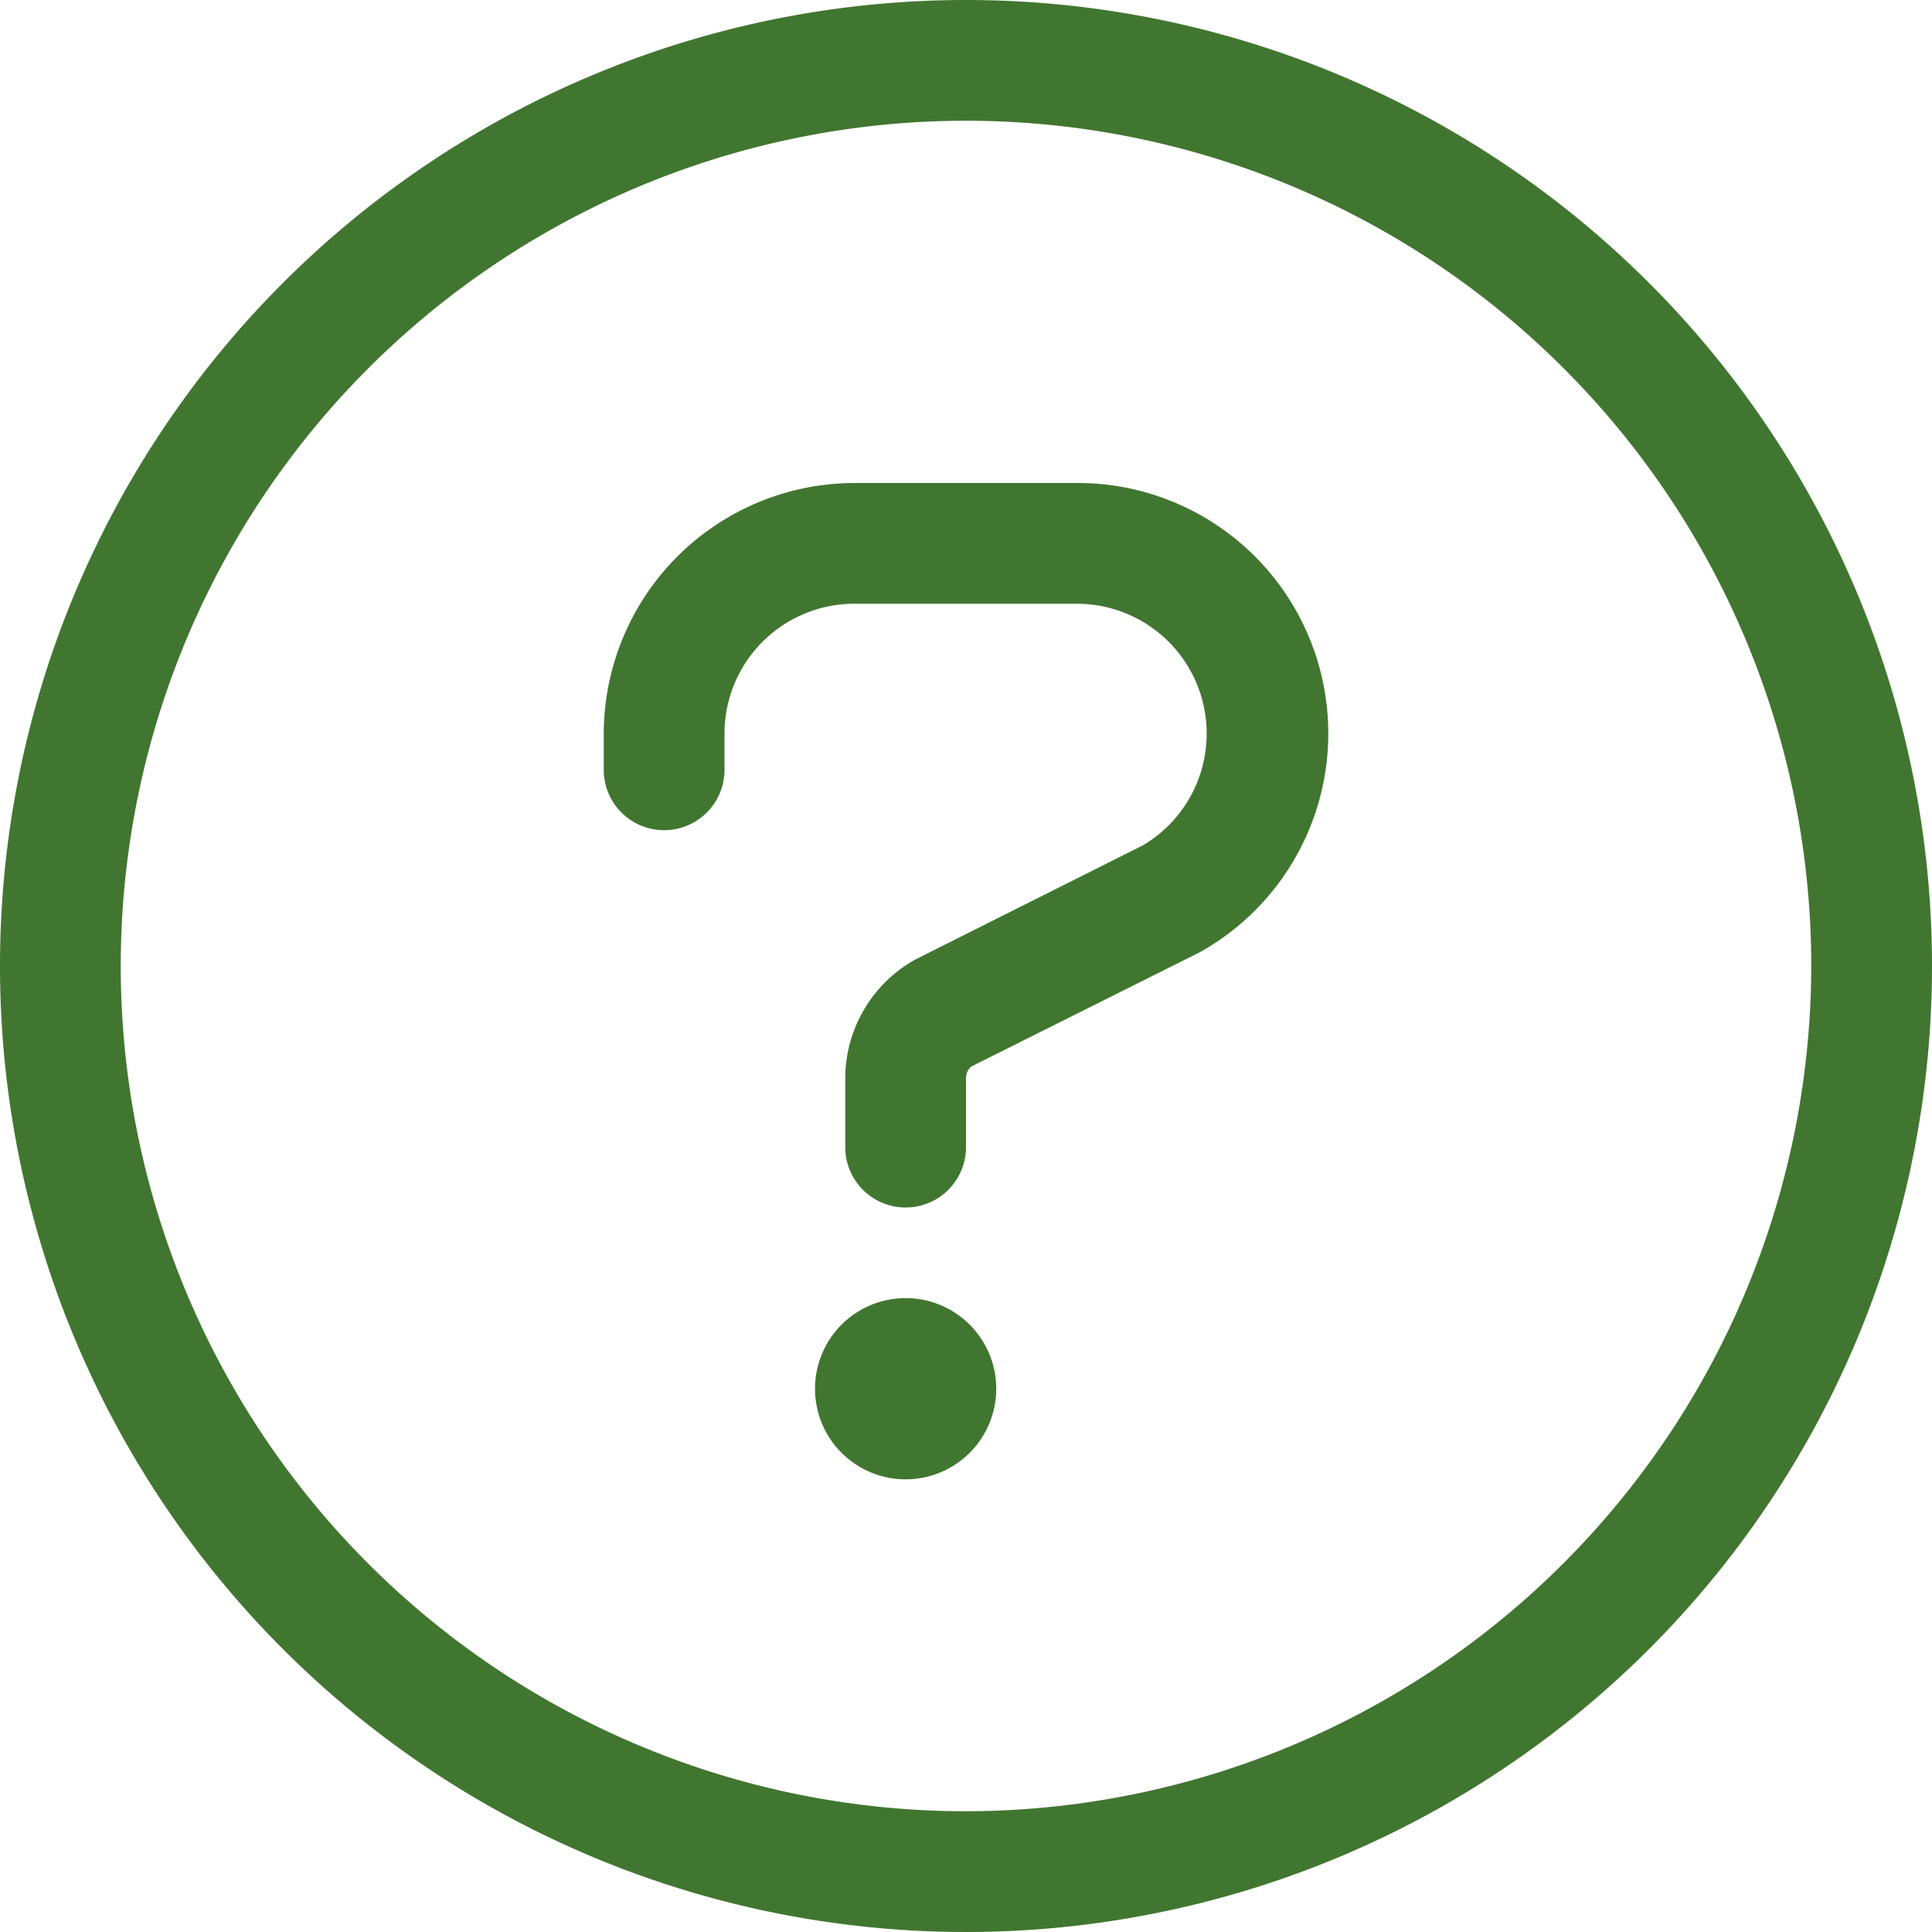
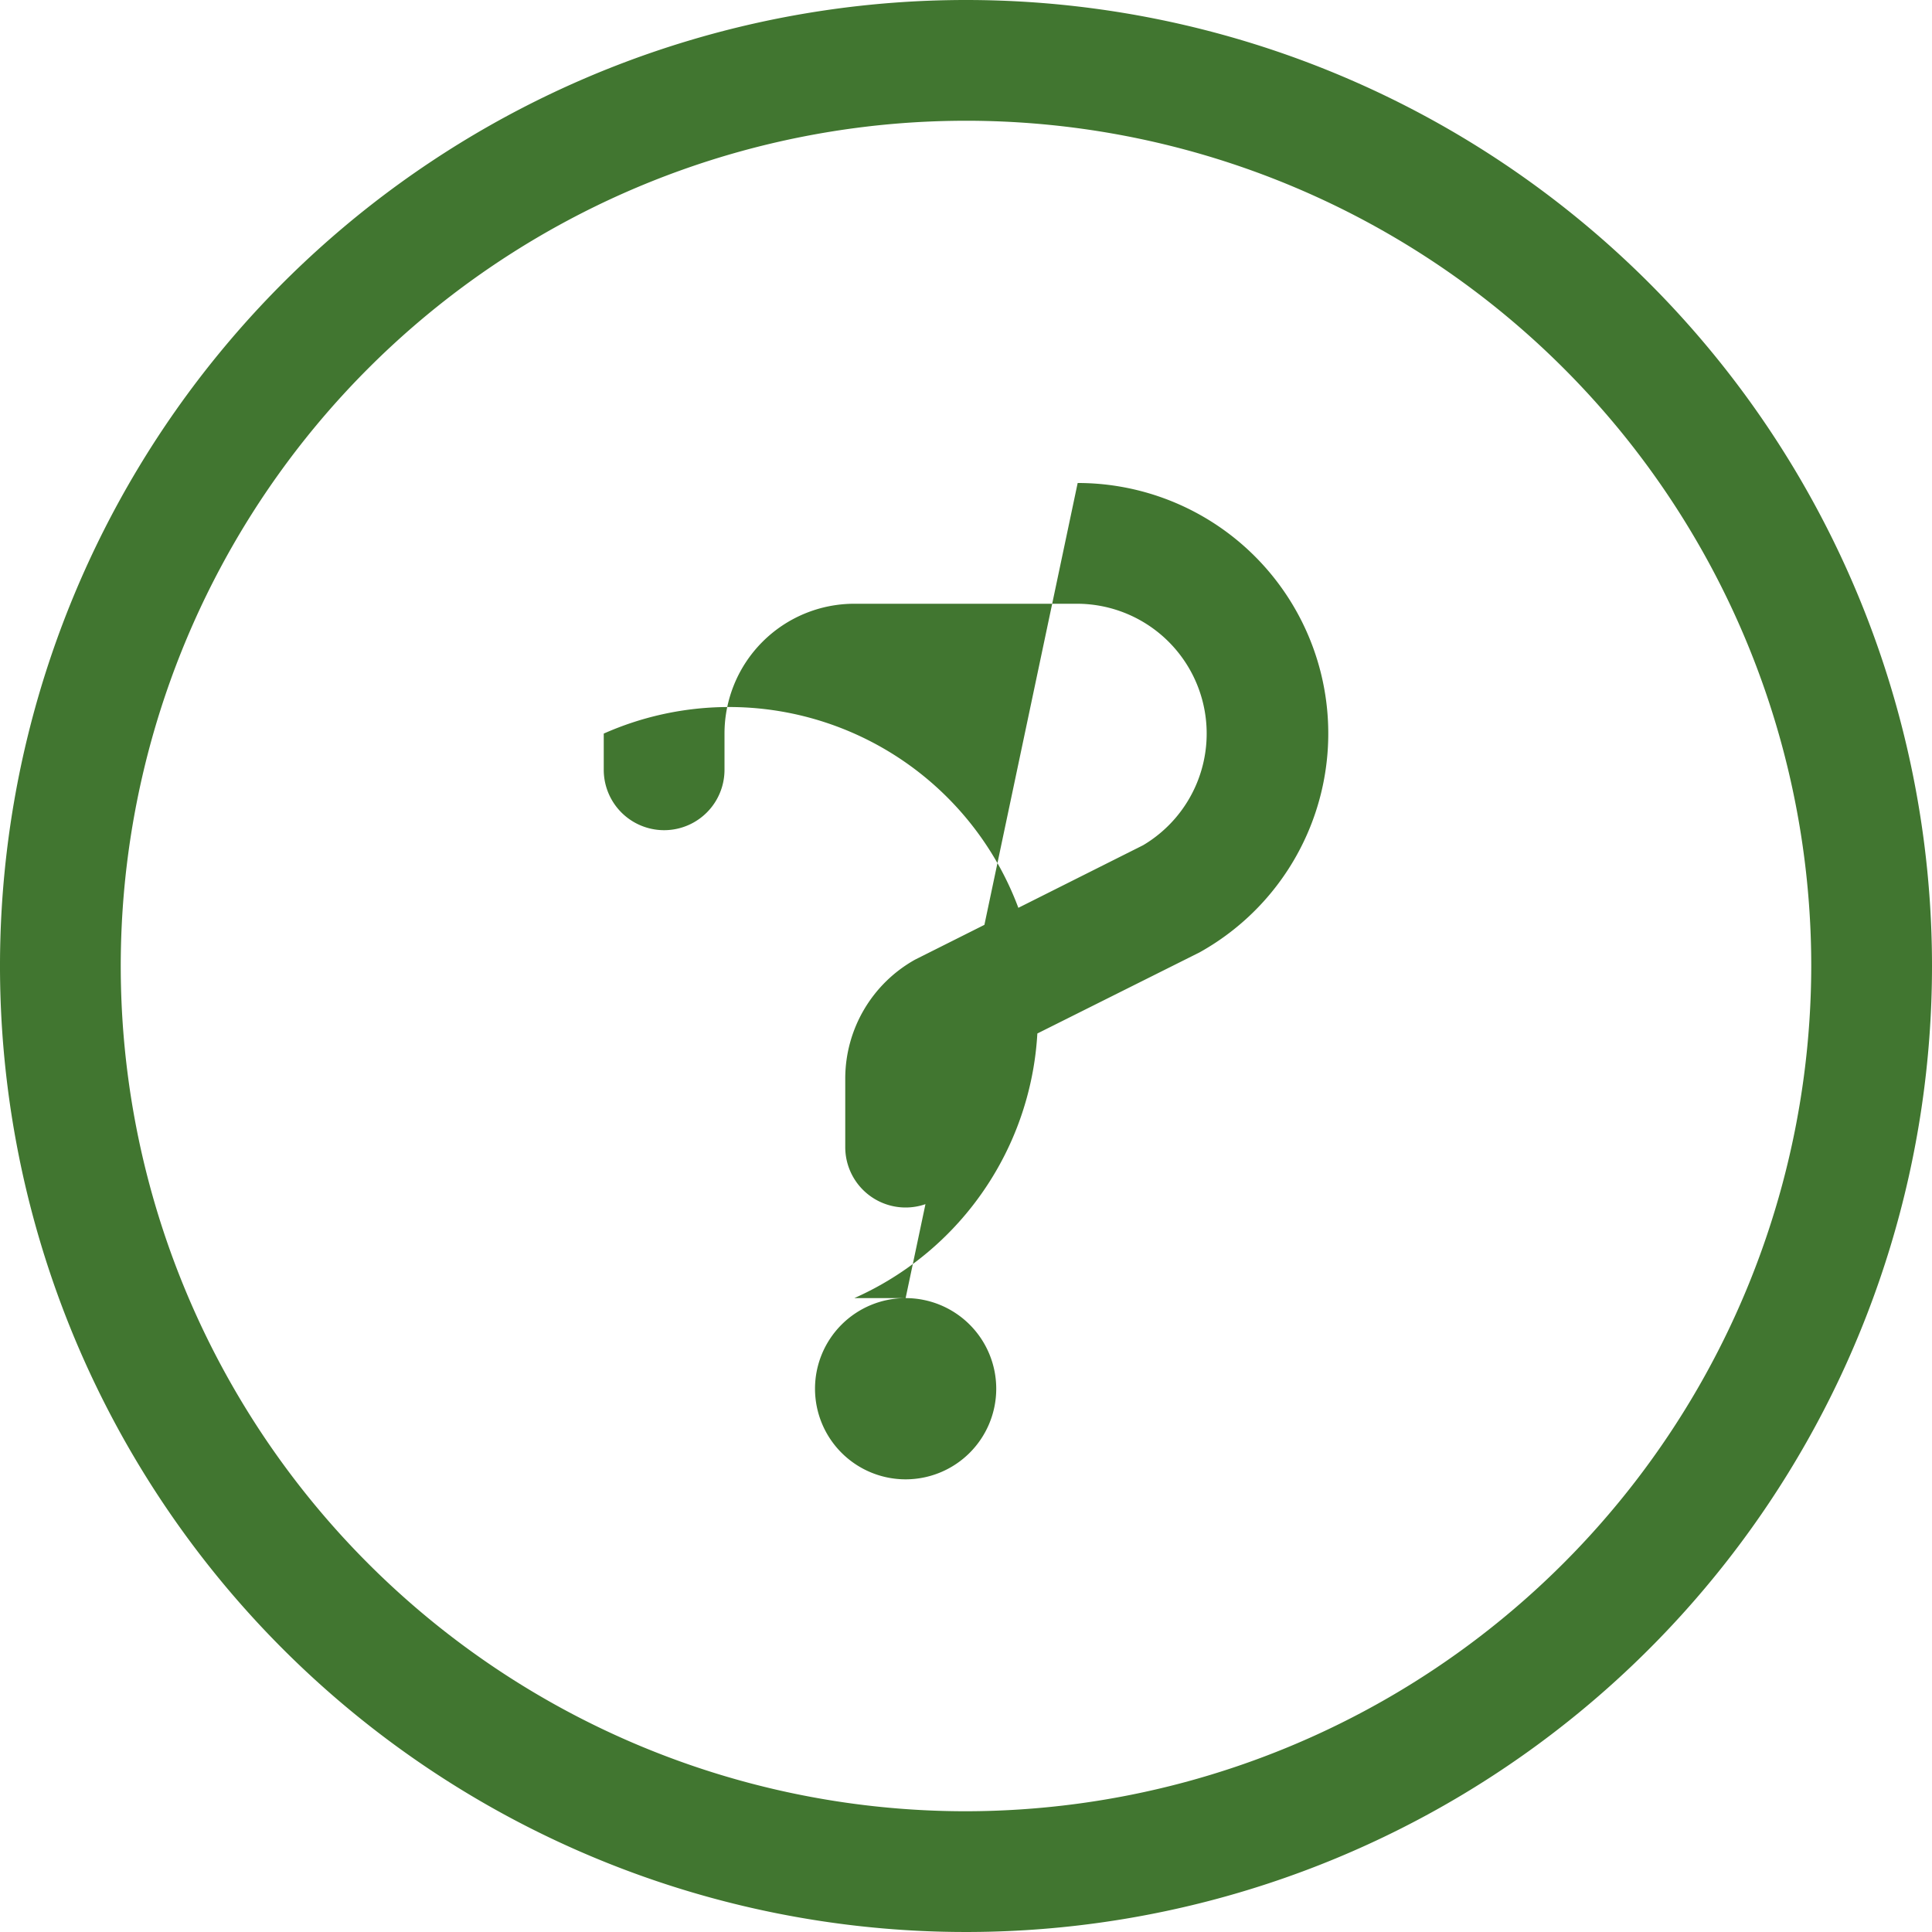
<svg xmlns="http://www.w3.org/2000/svg" data-name="Customer Care - Icon" width="20" height="20" viewBox="0 0 20 20">
-   <path d="M10 0a10 10 0 1 0 10 10A10 10 0 0 0 10 0Zm0 18.75A8.75 8.75 0 1 1 18.75 10 8.761 8.761 0 0 1 10 18.75Zm-.625-5.312a.938.938 0 1 0 .938.938.938.938 0 0 0-.938-.938ZM11.156 5H8.844A2.6 2.6 0 0 0 6.25 7.594v.375a.625.625 0 0 0 1.25 0v-.375A1.344 1.344 0 0 1 8.844 6.25h2.314a1.344 1.344 0 0 1 .675 2.5l-2.36 1.184a1.411 1.411 0 0 0-.723 1.23v.711a.625.625 0 0 0 1.25 0v-.711a.156.156 0 0 1 .056-.124l2.36-1.18A2.593 2.593 0 0 0 11.156 5Z" fill="#417630" />
+   <path d="M10 0a10 10 0 1 0 10 10A10 10 0 0 0 10 0Zm0 18.75A8.75 8.75 0 1 1 18.75 10 8.761 8.761 0 0 1 10 18.75Zm-.625-5.312a.938.938 0 1 0 .938.938.938.938 0 0 0-.938-.938ZH8.844A2.6 2.6 0 0 0 6.25 7.594v.375a.625.625 0 0 0 1.25 0v-.375A1.344 1.344 0 0 1 8.844 6.25h2.314a1.344 1.344 0 0 1 .675 2.5l-2.36 1.184a1.411 1.411 0 0 0-.723 1.23v.711a.625.625 0 0 0 1.25 0v-.711a.156.156 0 0 1 .056-.124l2.36-1.18A2.593 2.593 0 0 0 11.156 5Z" fill="#417630" />
</svg>